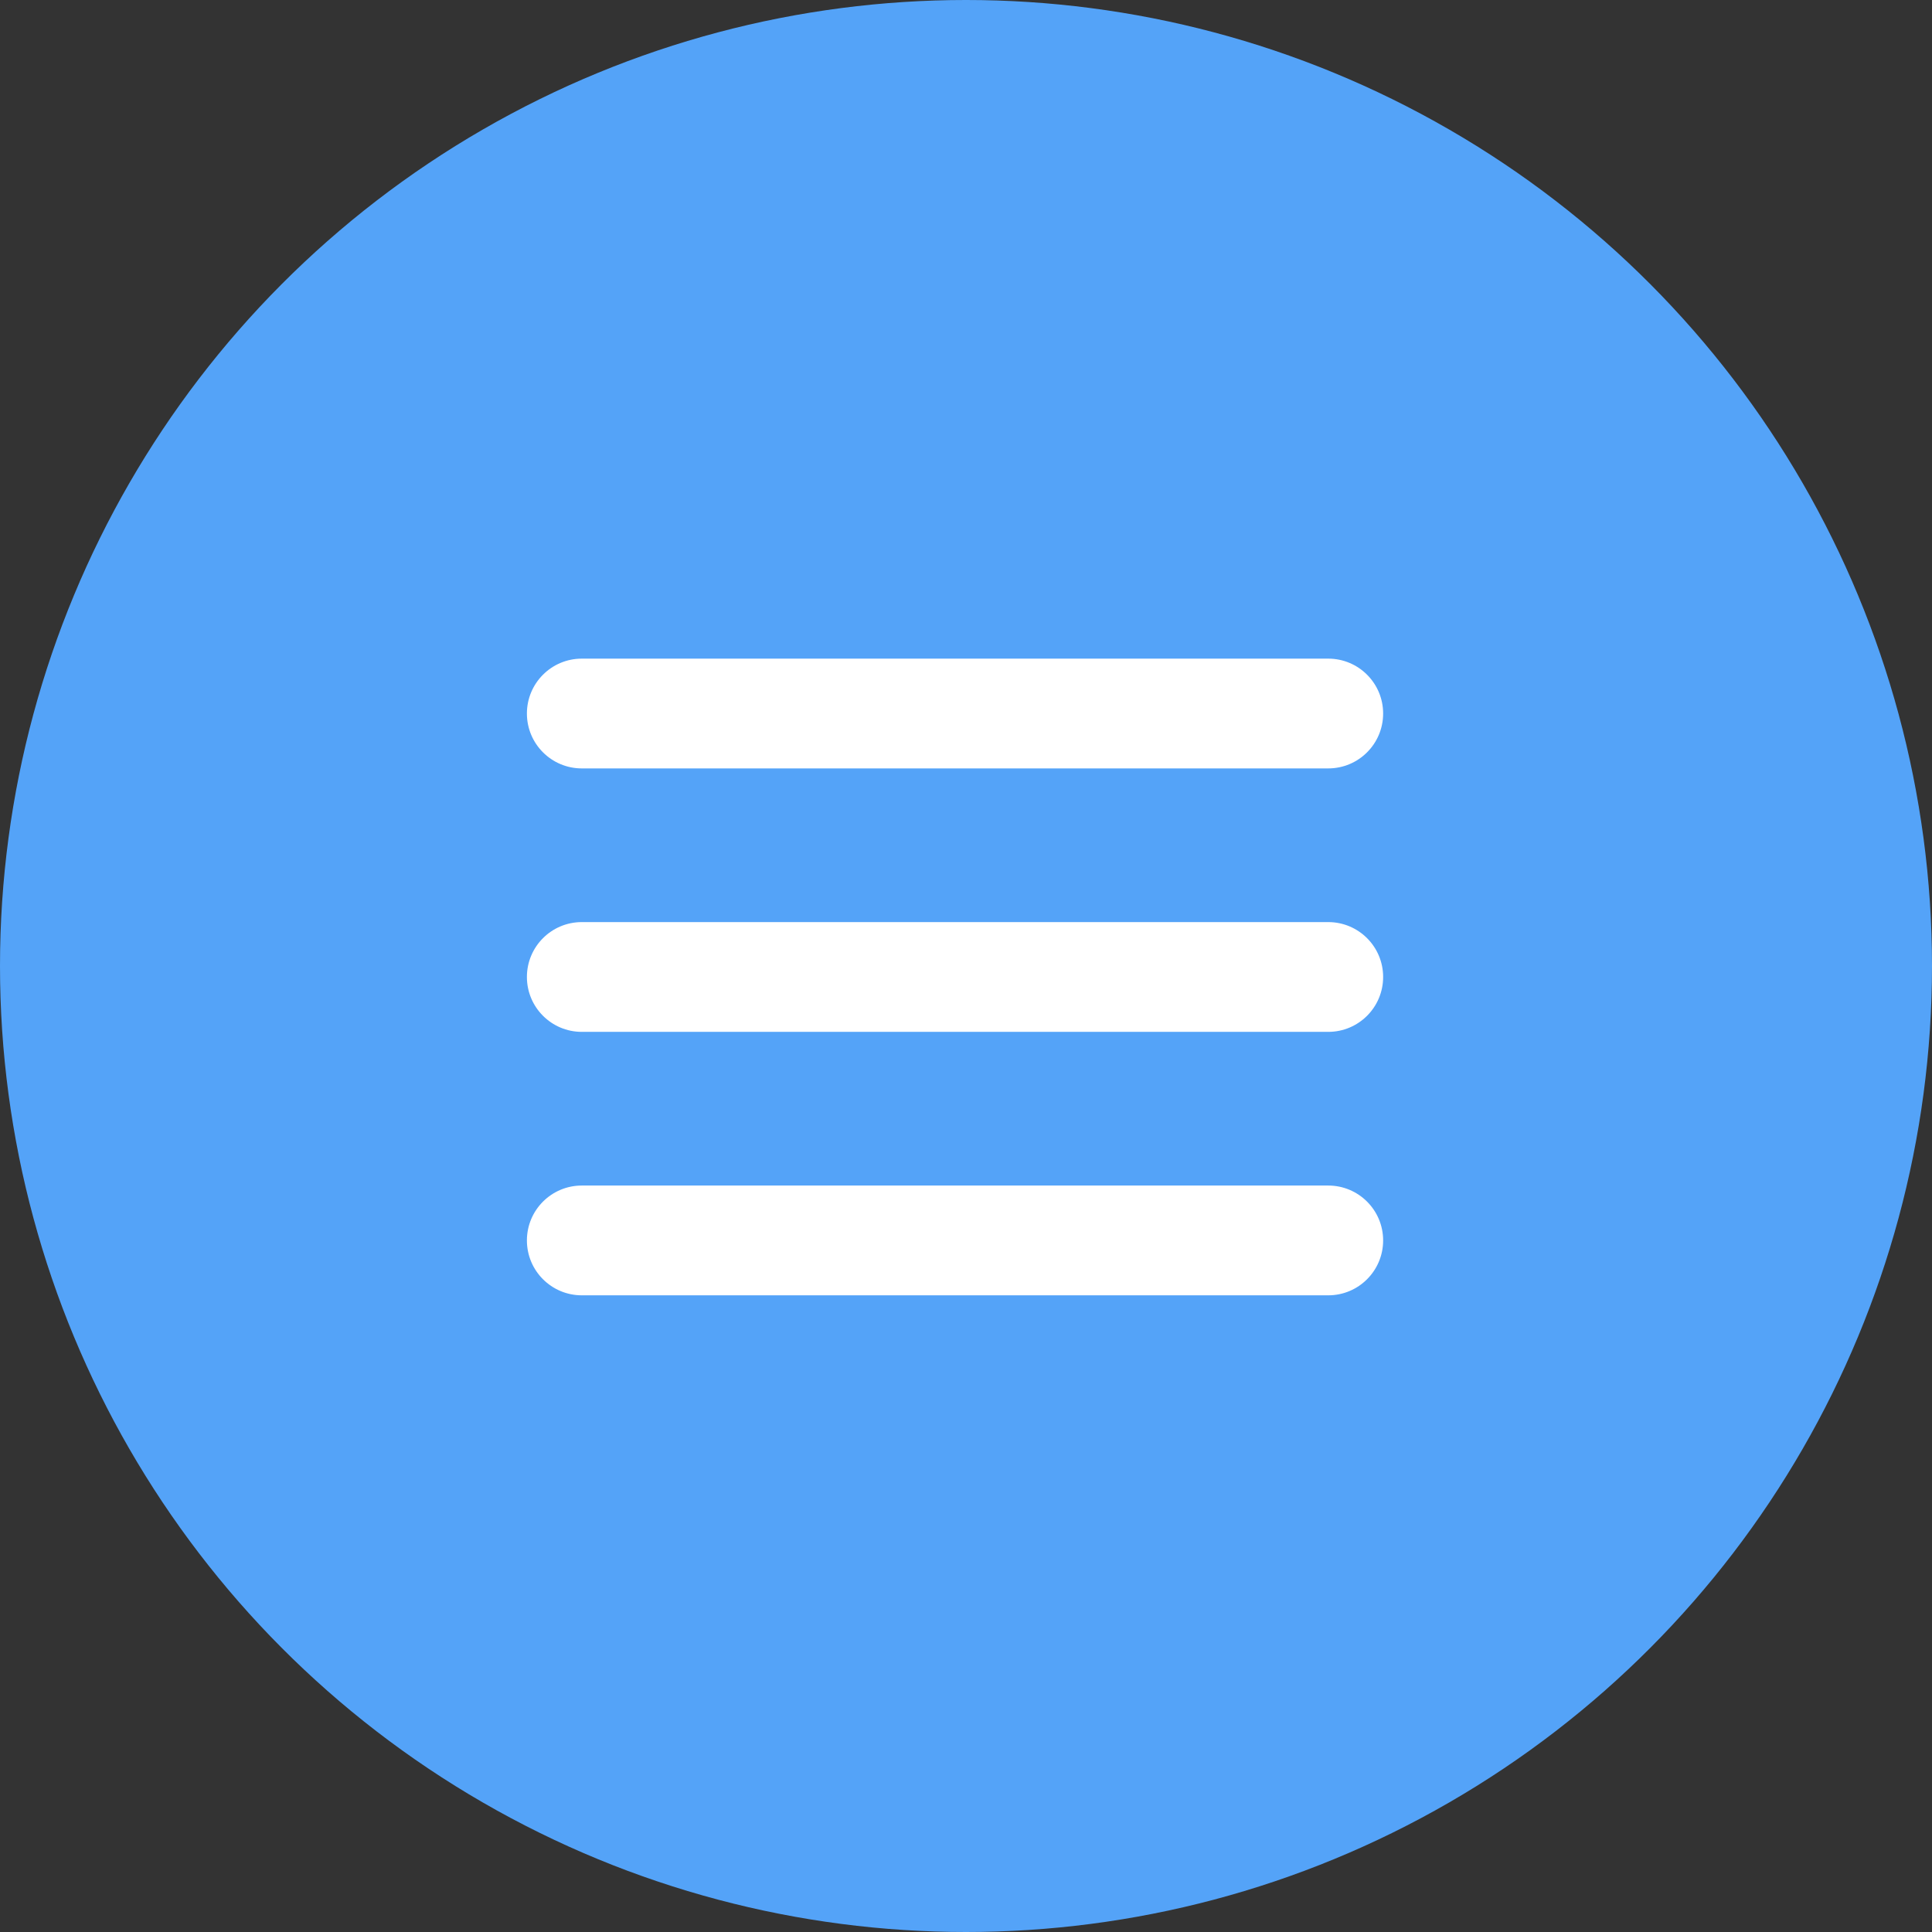
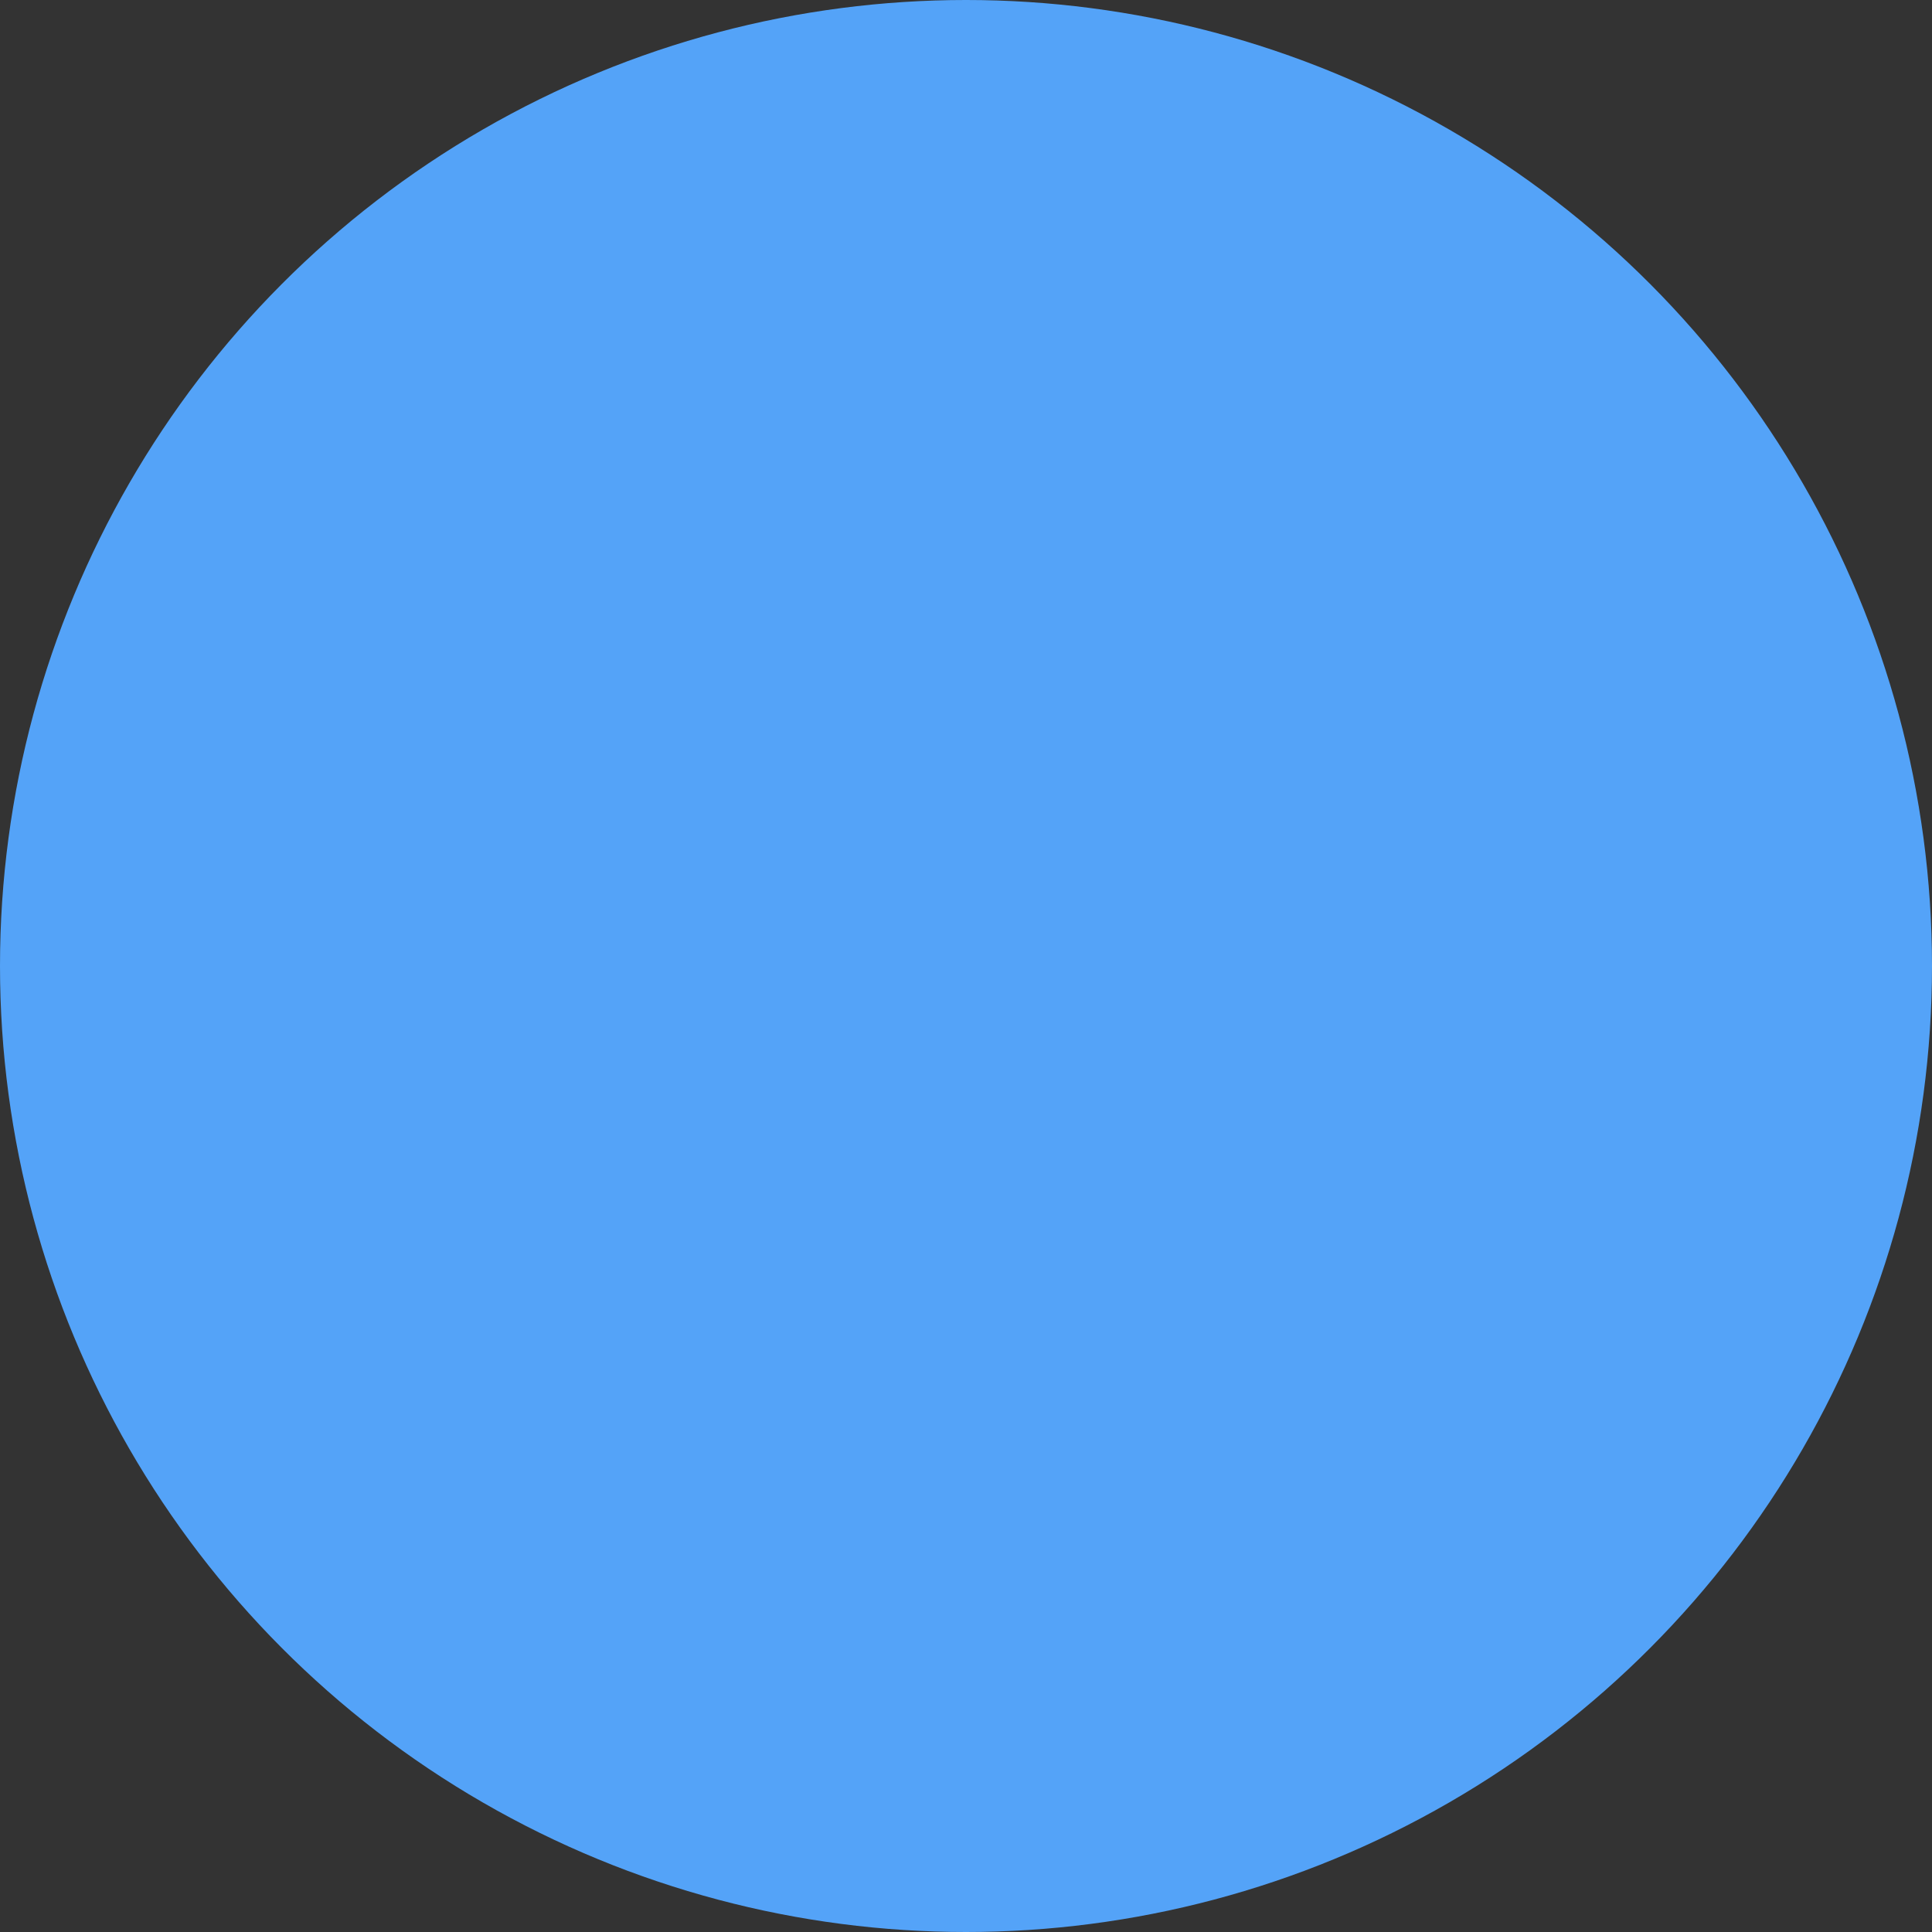
<svg xmlns="http://www.w3.org/2000/svg" width="88" height="88" viewBox="0 0 88 88" fill="none">
  <rect x="0" y="0" width="88" height="88" fill="#333333" stroke="none" />
  <circle cx="44" cy="44" r="44" fill="#54A3F8" />
-   <path fill-rule="evenodd" clip-rule="evenodd" d="M24 32.5C24 31.119 25.119 30 26.5 30H60.5C61.881 30 63 31.119 63 32.5C63 33.881 61.881 35 60.5 35H26.5C25.119 35 24 33.881 24 32.5ZM24 44.5C24 43.119 25.119 42 26.5 42H60.5C61.881 42 63 43.119 63 44.5C63 45.881 61.881 47 60.5 47H26.5C25.119 47 24 45.881 24 44.5ZM26.5 54C25.119 54 24 55.119 24 56.5C24 57.881 25.119 59 26.5 59H60.5C61.881 59 63 57.881 63 56.5C63 55.119 61.881 54 60.5 54H26.5Z" fill="white" />
</svg>